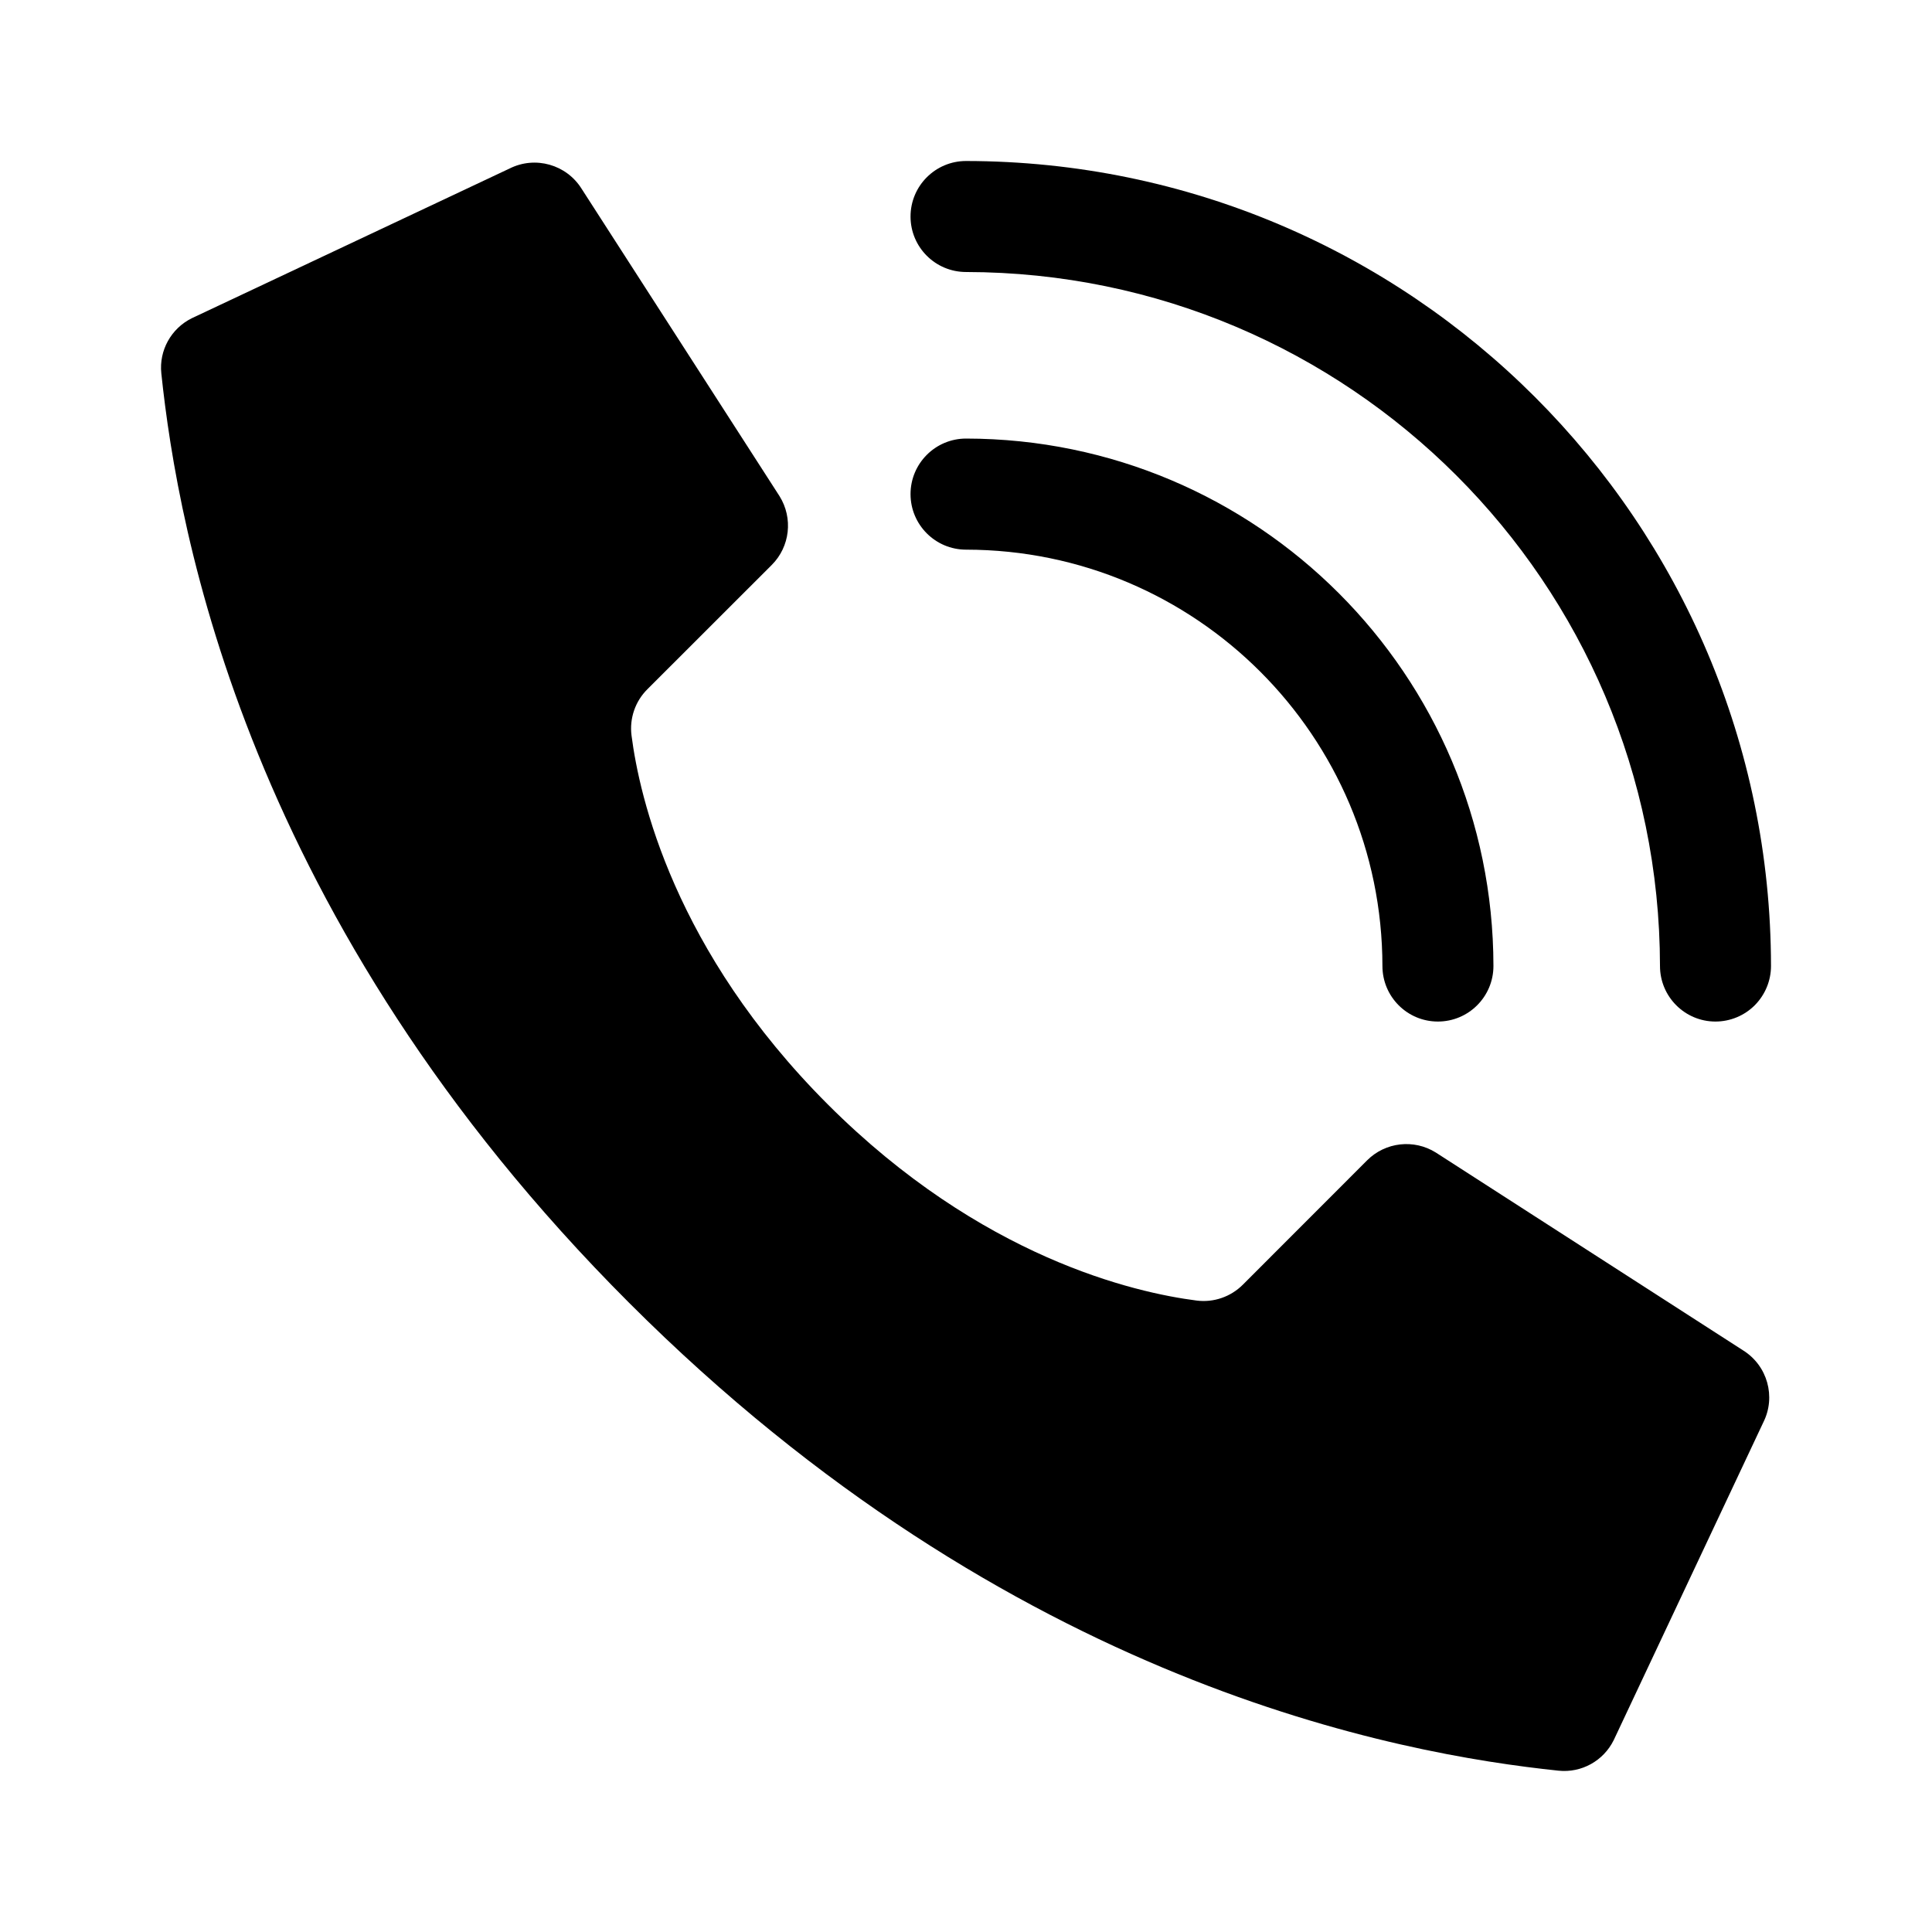
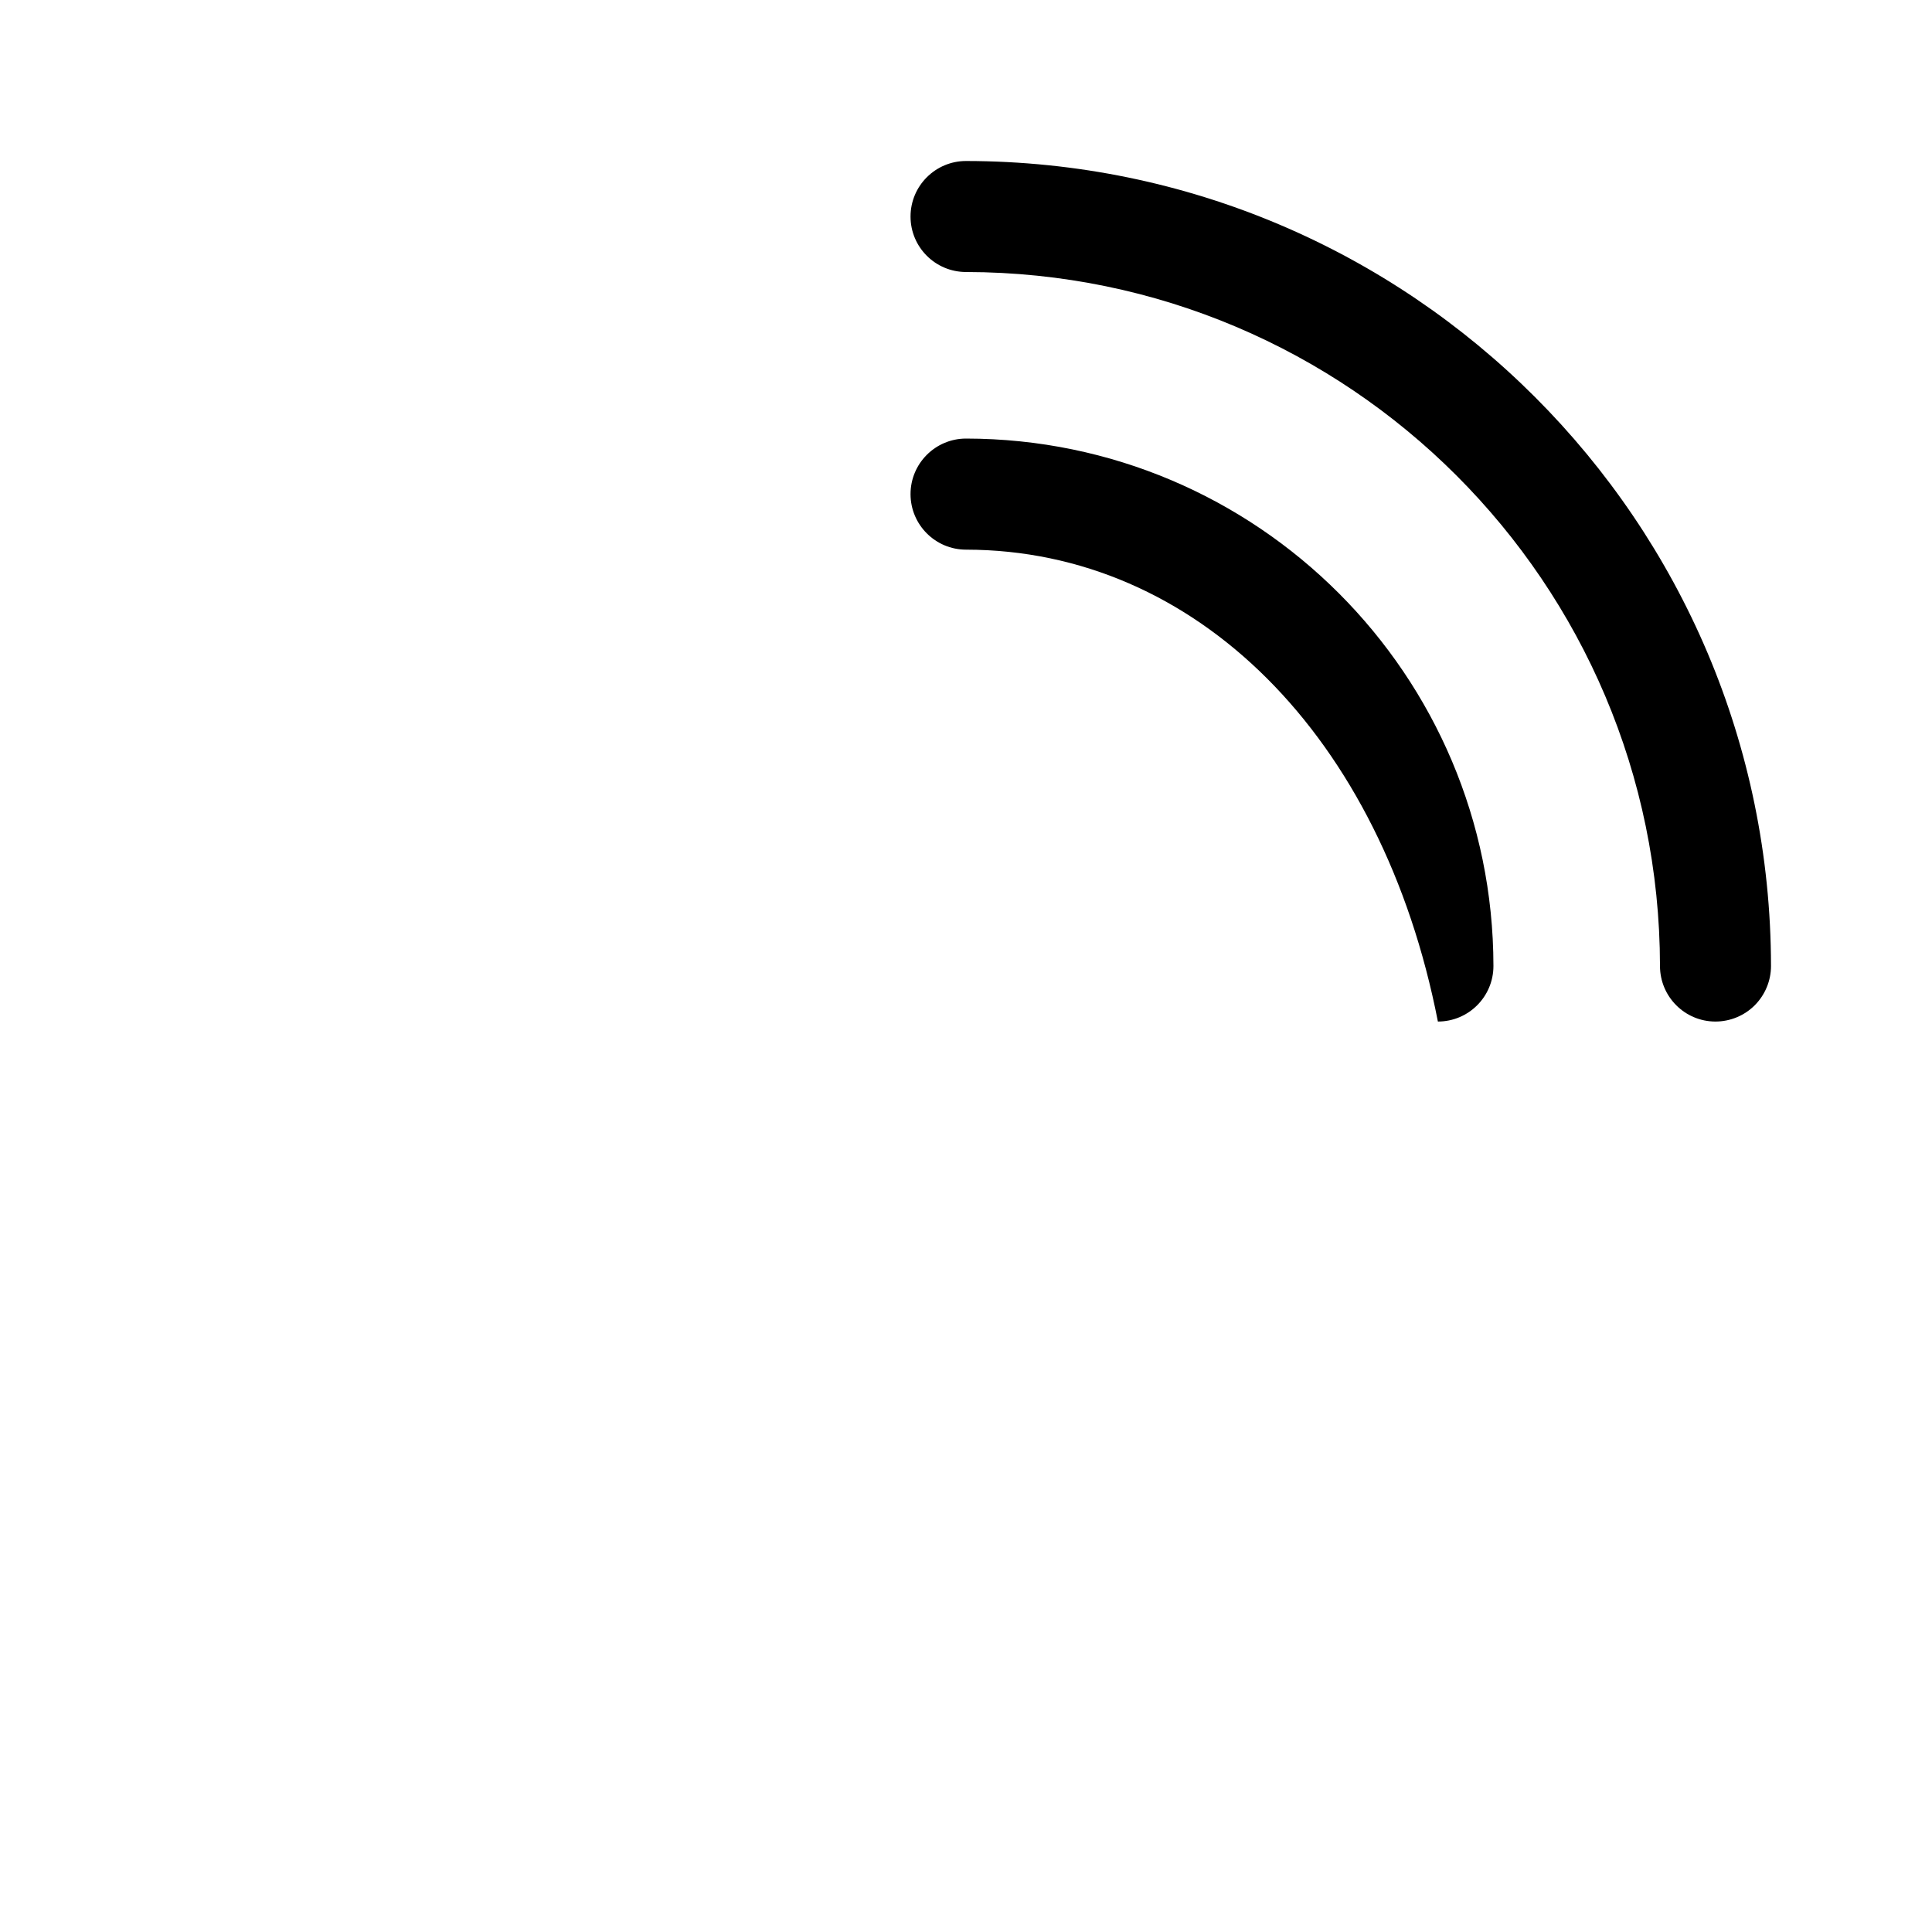
<svg xmlns="http://www.w3.org/2000/svg" width="24px" height="24px" viewBox="0 0 24 24" version="1.1">
  <title>3D40F404-5EB0-402A-AFFB-6C7C628A88CD</title>
  <g id="GUI" stroke="none" stroke-width="1" fill="none" fill-rule="evenodd">
    <g id="000.GUI" transform="translate(-735, -2696)">
      <g id="Group" transform="translate(735, 2696)">
-         <polygon id="Path" points="0 0 24 0 24 24 0 24" />
-         <path d="M10.282,13.718 C8.374,11.809 7.943,9.9 7.845,9.136 C7.818,8.924 7.891,8.712 8.042,8.562 L9.587,7.018 C9.814,6.791 9.854,6.437 9.684,6.164 L7.225,2.345 C7.036,2.043 6.649,1.934 6.331,2.093 L2.383,3.953 C2.126,4.08 1.974,4.353 2.004,4.638 C2.21,6.604 3.067,11.436 7.815,16.184 C12.563,20.933 17.394,21.79 19.36,21.996 C19.646,22.026 19.919,21.874 20.046,21.617 L21.905,17.668 C22.064,17.351 21.956,16.965 21.655,16.776 L17.836,14.317 C17.564,14.147 17.21,14.187 16.983,14.414 L15.439,15.959 C15.288,16.11 15.076,16.183 14.865,16.156 C14.1,16.058 12.191,15.627 10.282,13.718 Z" id="Shape" class="svg-fill" fill="#000000" fill-rule="nonzero" />
-         <path d="M17.862,12.69 C17.481,12.69 17.173,12.381 17.173,12 C17.169,9.145 14.856,6.831 12.001,6.828 C11.62,6.828 11.311,6.519 11.311,6.138 C11.311,5.757 11.62,5.448 12.001,5.448 C15.617,5.452 18.548,8.383 18.552,12 C18.552,12.381 18.243,12.69 17.862,12.69 Z" id="Shape" class="svg-fill" fill="#000000" fill-rule="nonzero" />
+         <path d="M17.862,12.69 C17.169,9.145 14.856,6.831 12.001,6.828 C11.62,6.828 11.311,6.519 11.311,6.138 C11.311,5.757 11.62,5.448 12.001,5.448 C15.617,5.452 18.548,8.383 18.552,12 C18.552,12.381 18.243,12.69 17.862,12.69 Z" id="Shape" class="svg-fill" fill="#000000" fill-rule="nonzero" />
        <path d="M21.31,12.69 C20.93,12.69 20.621,12.381 20.621,12 C20.615,7.241 16.759,3.385 12.001,3.379 C11.62,3.379 11.311,3.071 11.311,2.69 C11.311,2.309 11.62,2 12.001,2 C17.521,2.006 21.994,6.48 22,12 C22,12.183 21.927,12.358 21.798,12.488 C21.669,12.617 21.493,12.69 21.31,12.69 Z" id="Shape" class="svg-fill" fill="#000000" fill-rule="nonzero" />
      </g>
    </g>
  </g>
</svg>